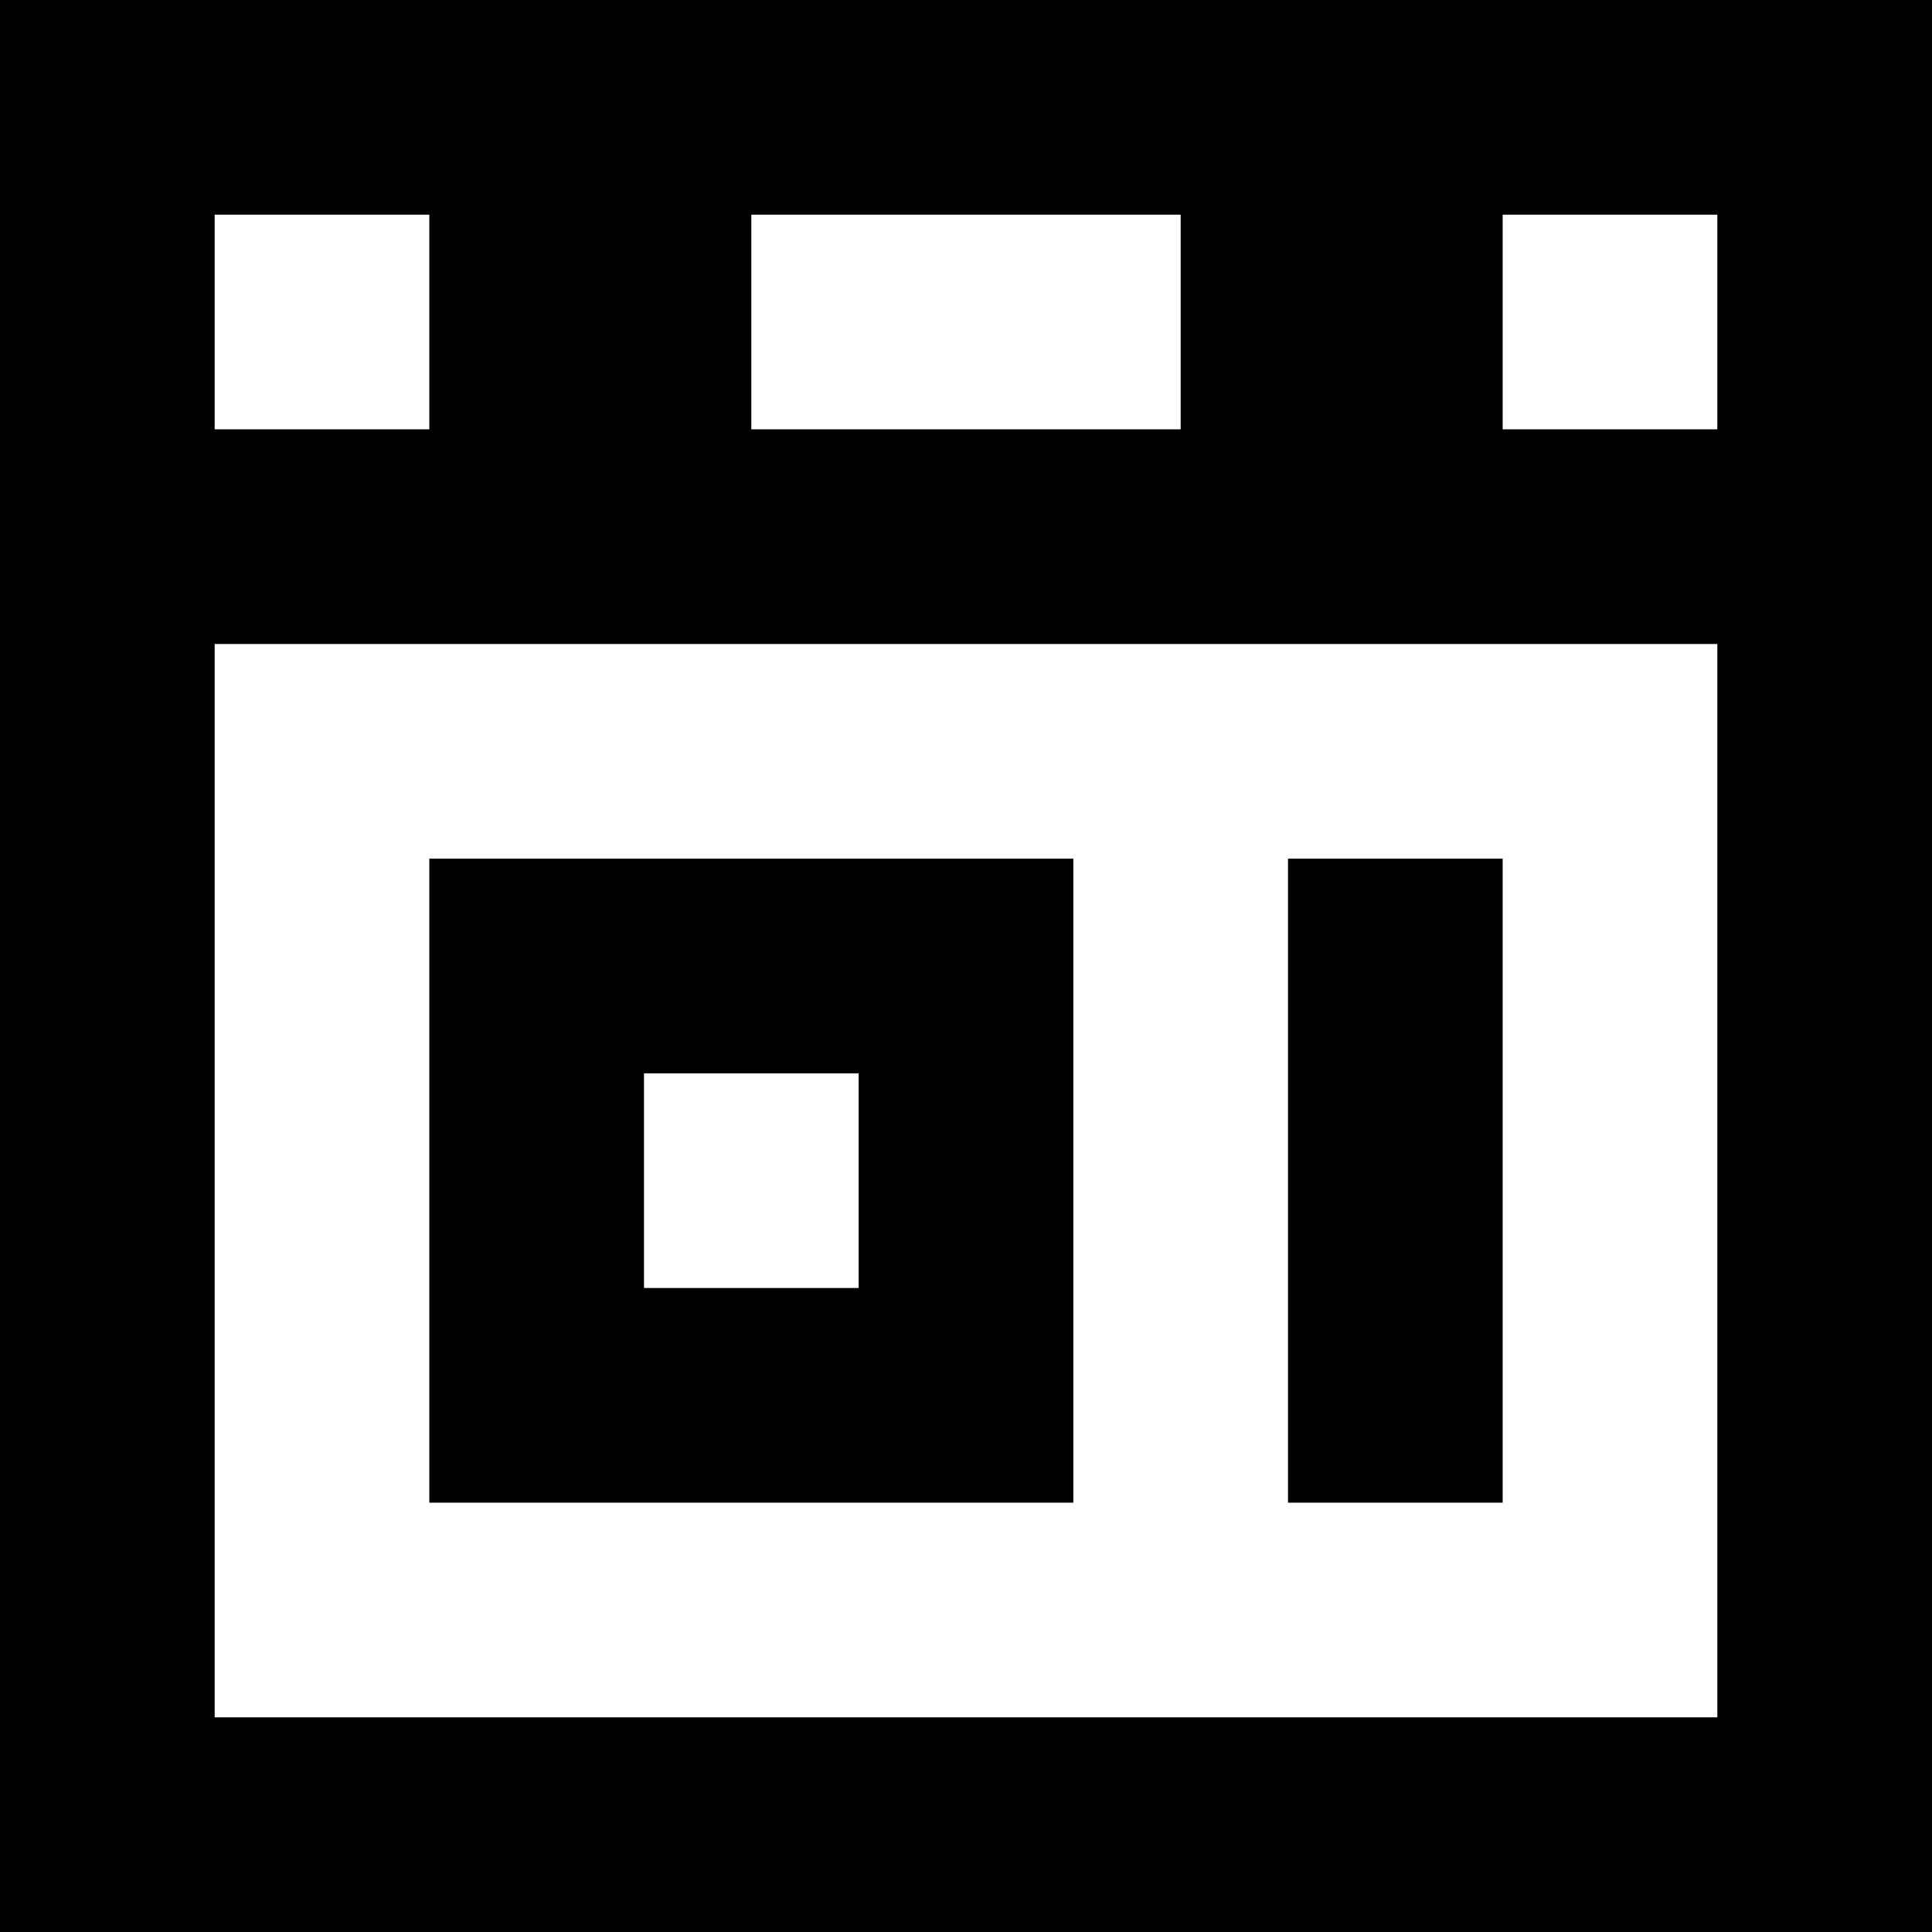
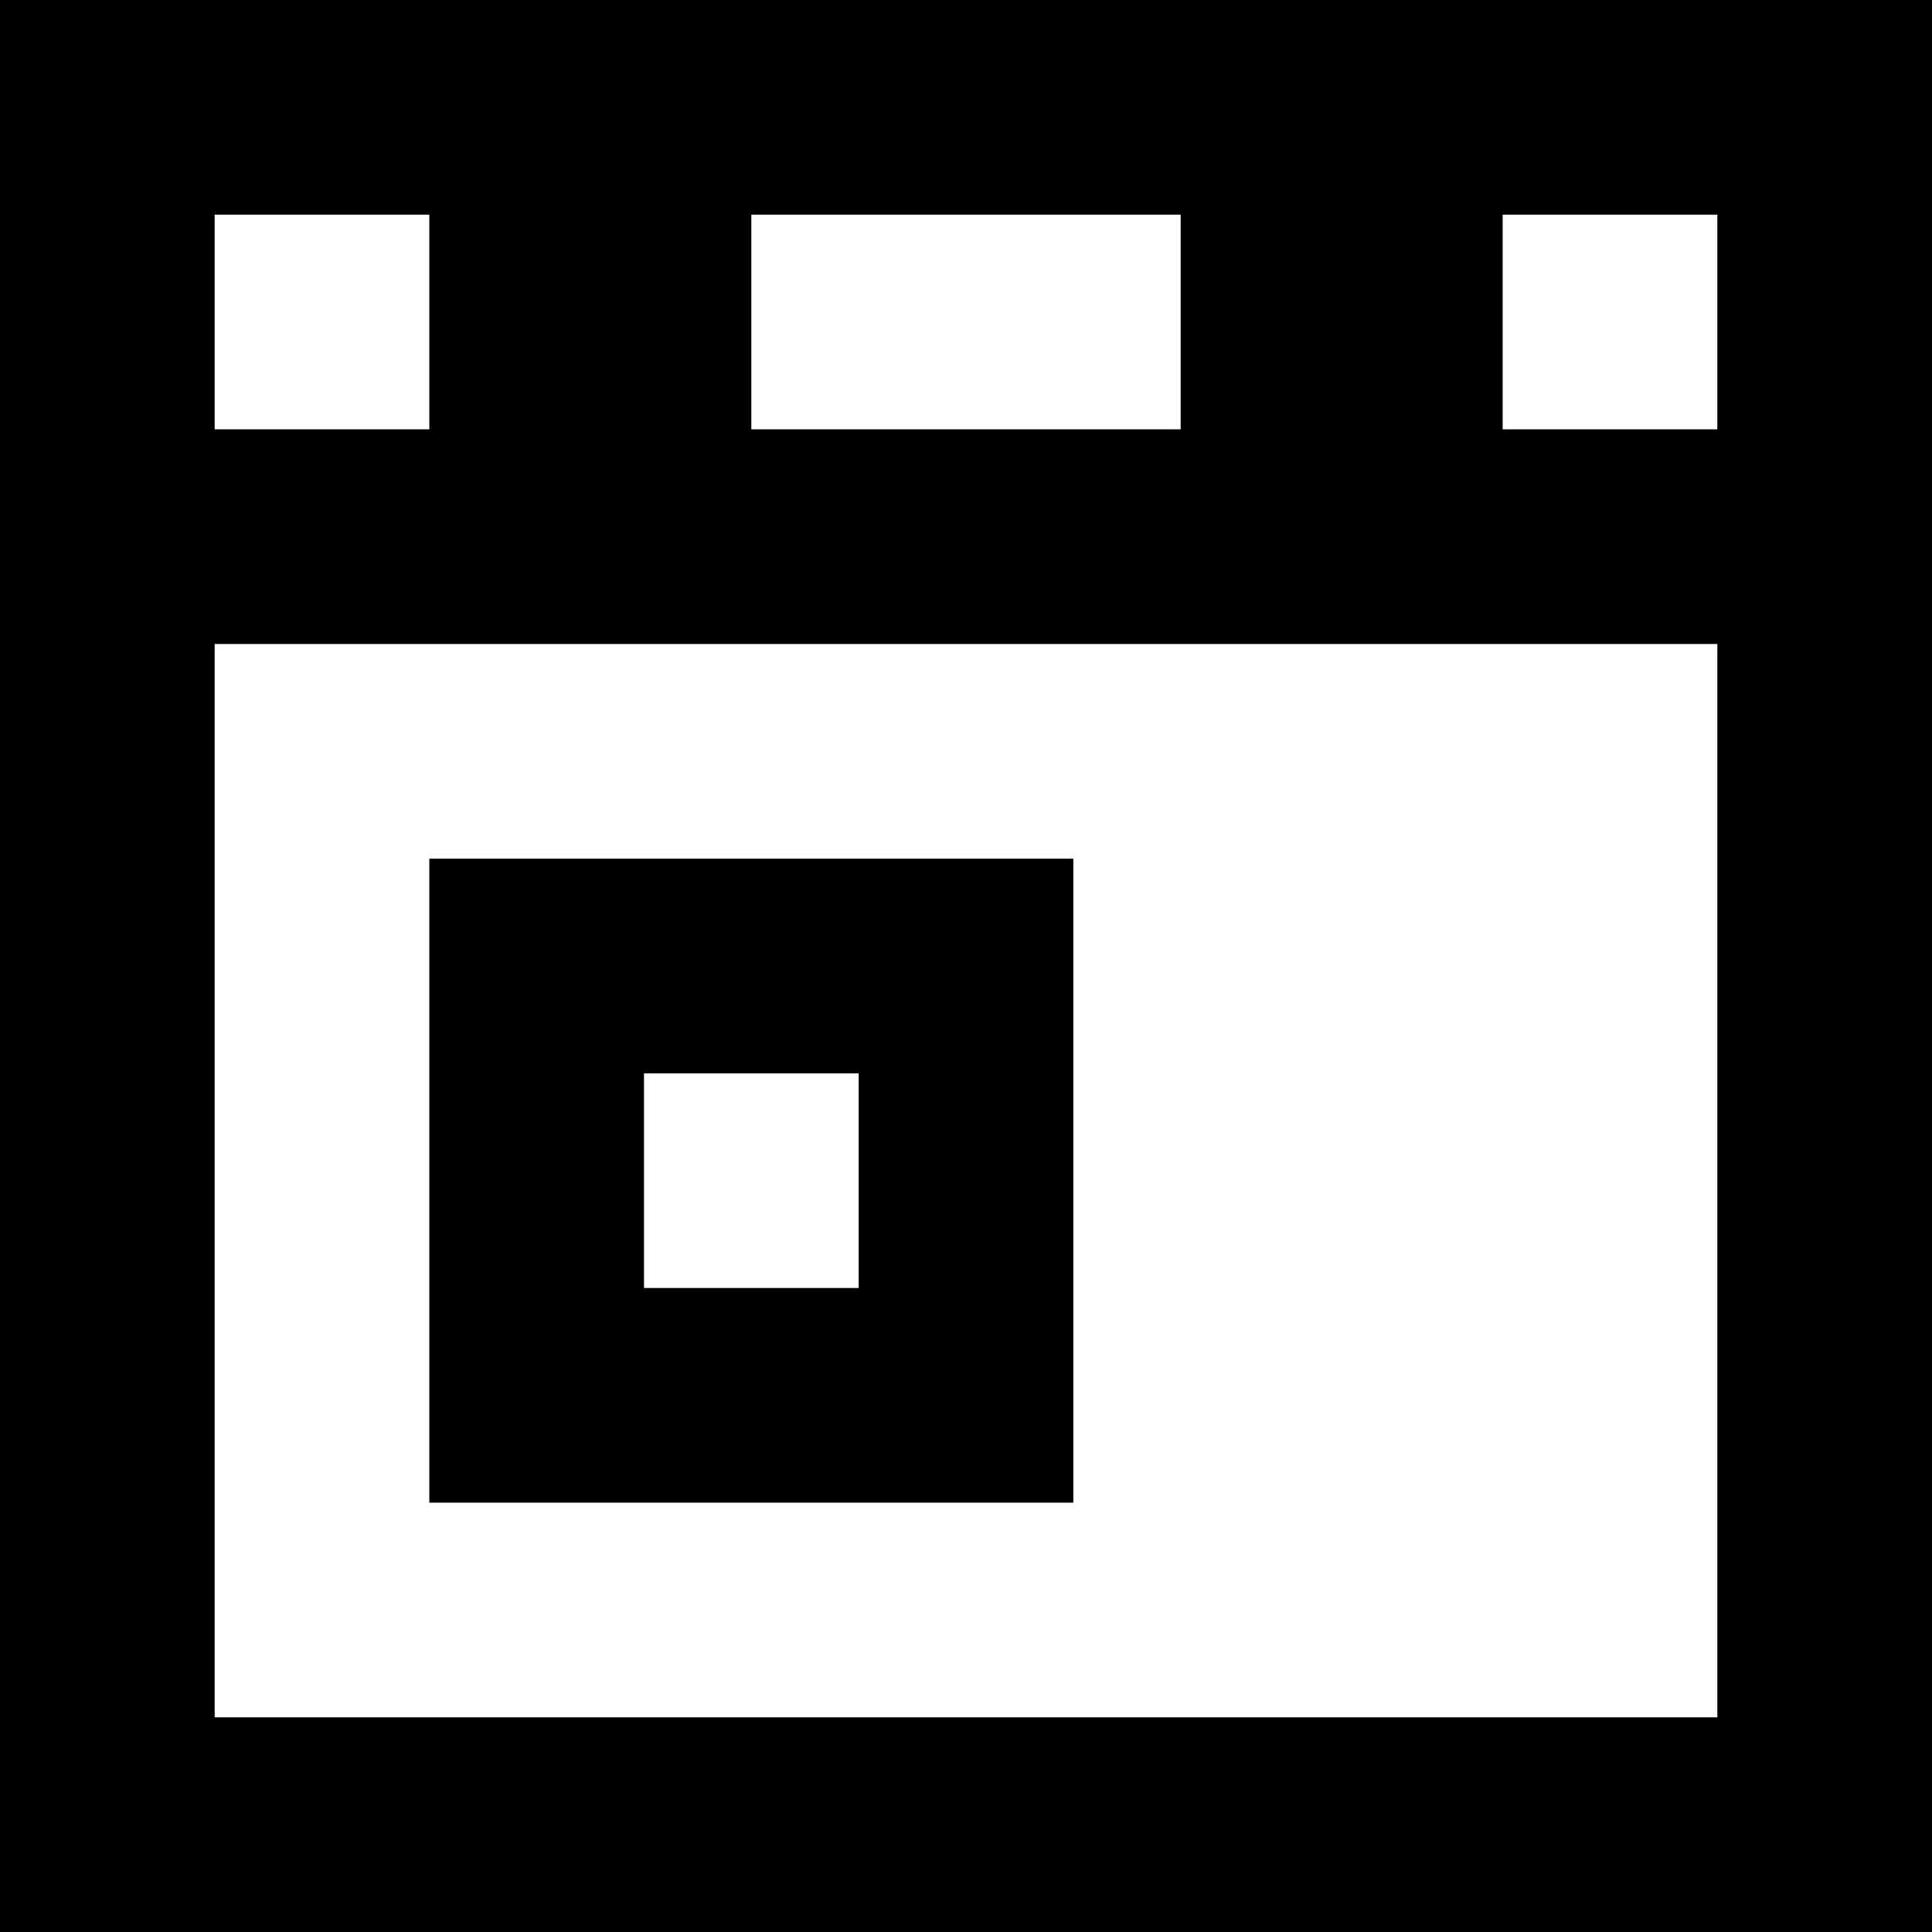
<svg xmlns="http://www.w3.org/2000/svg" fill="#000000" version="1.1" viewBox="0 0 360 360" enable-background="new 0 0 360 360">
  <g>
    <path d="M0,0v360h360V0H0z M320,40v40h-40V40H320z M220,40v40h-80V40H220z M80,40v40H40V40H80z M40,320V120h280   v200H40z" />
    <path d="m80,280h120v-120h-120v120zm40-80h40v40h-40v-40z" />
-     <rect width="40" x="240" y="160" height="120" />
  </g>
</svg>